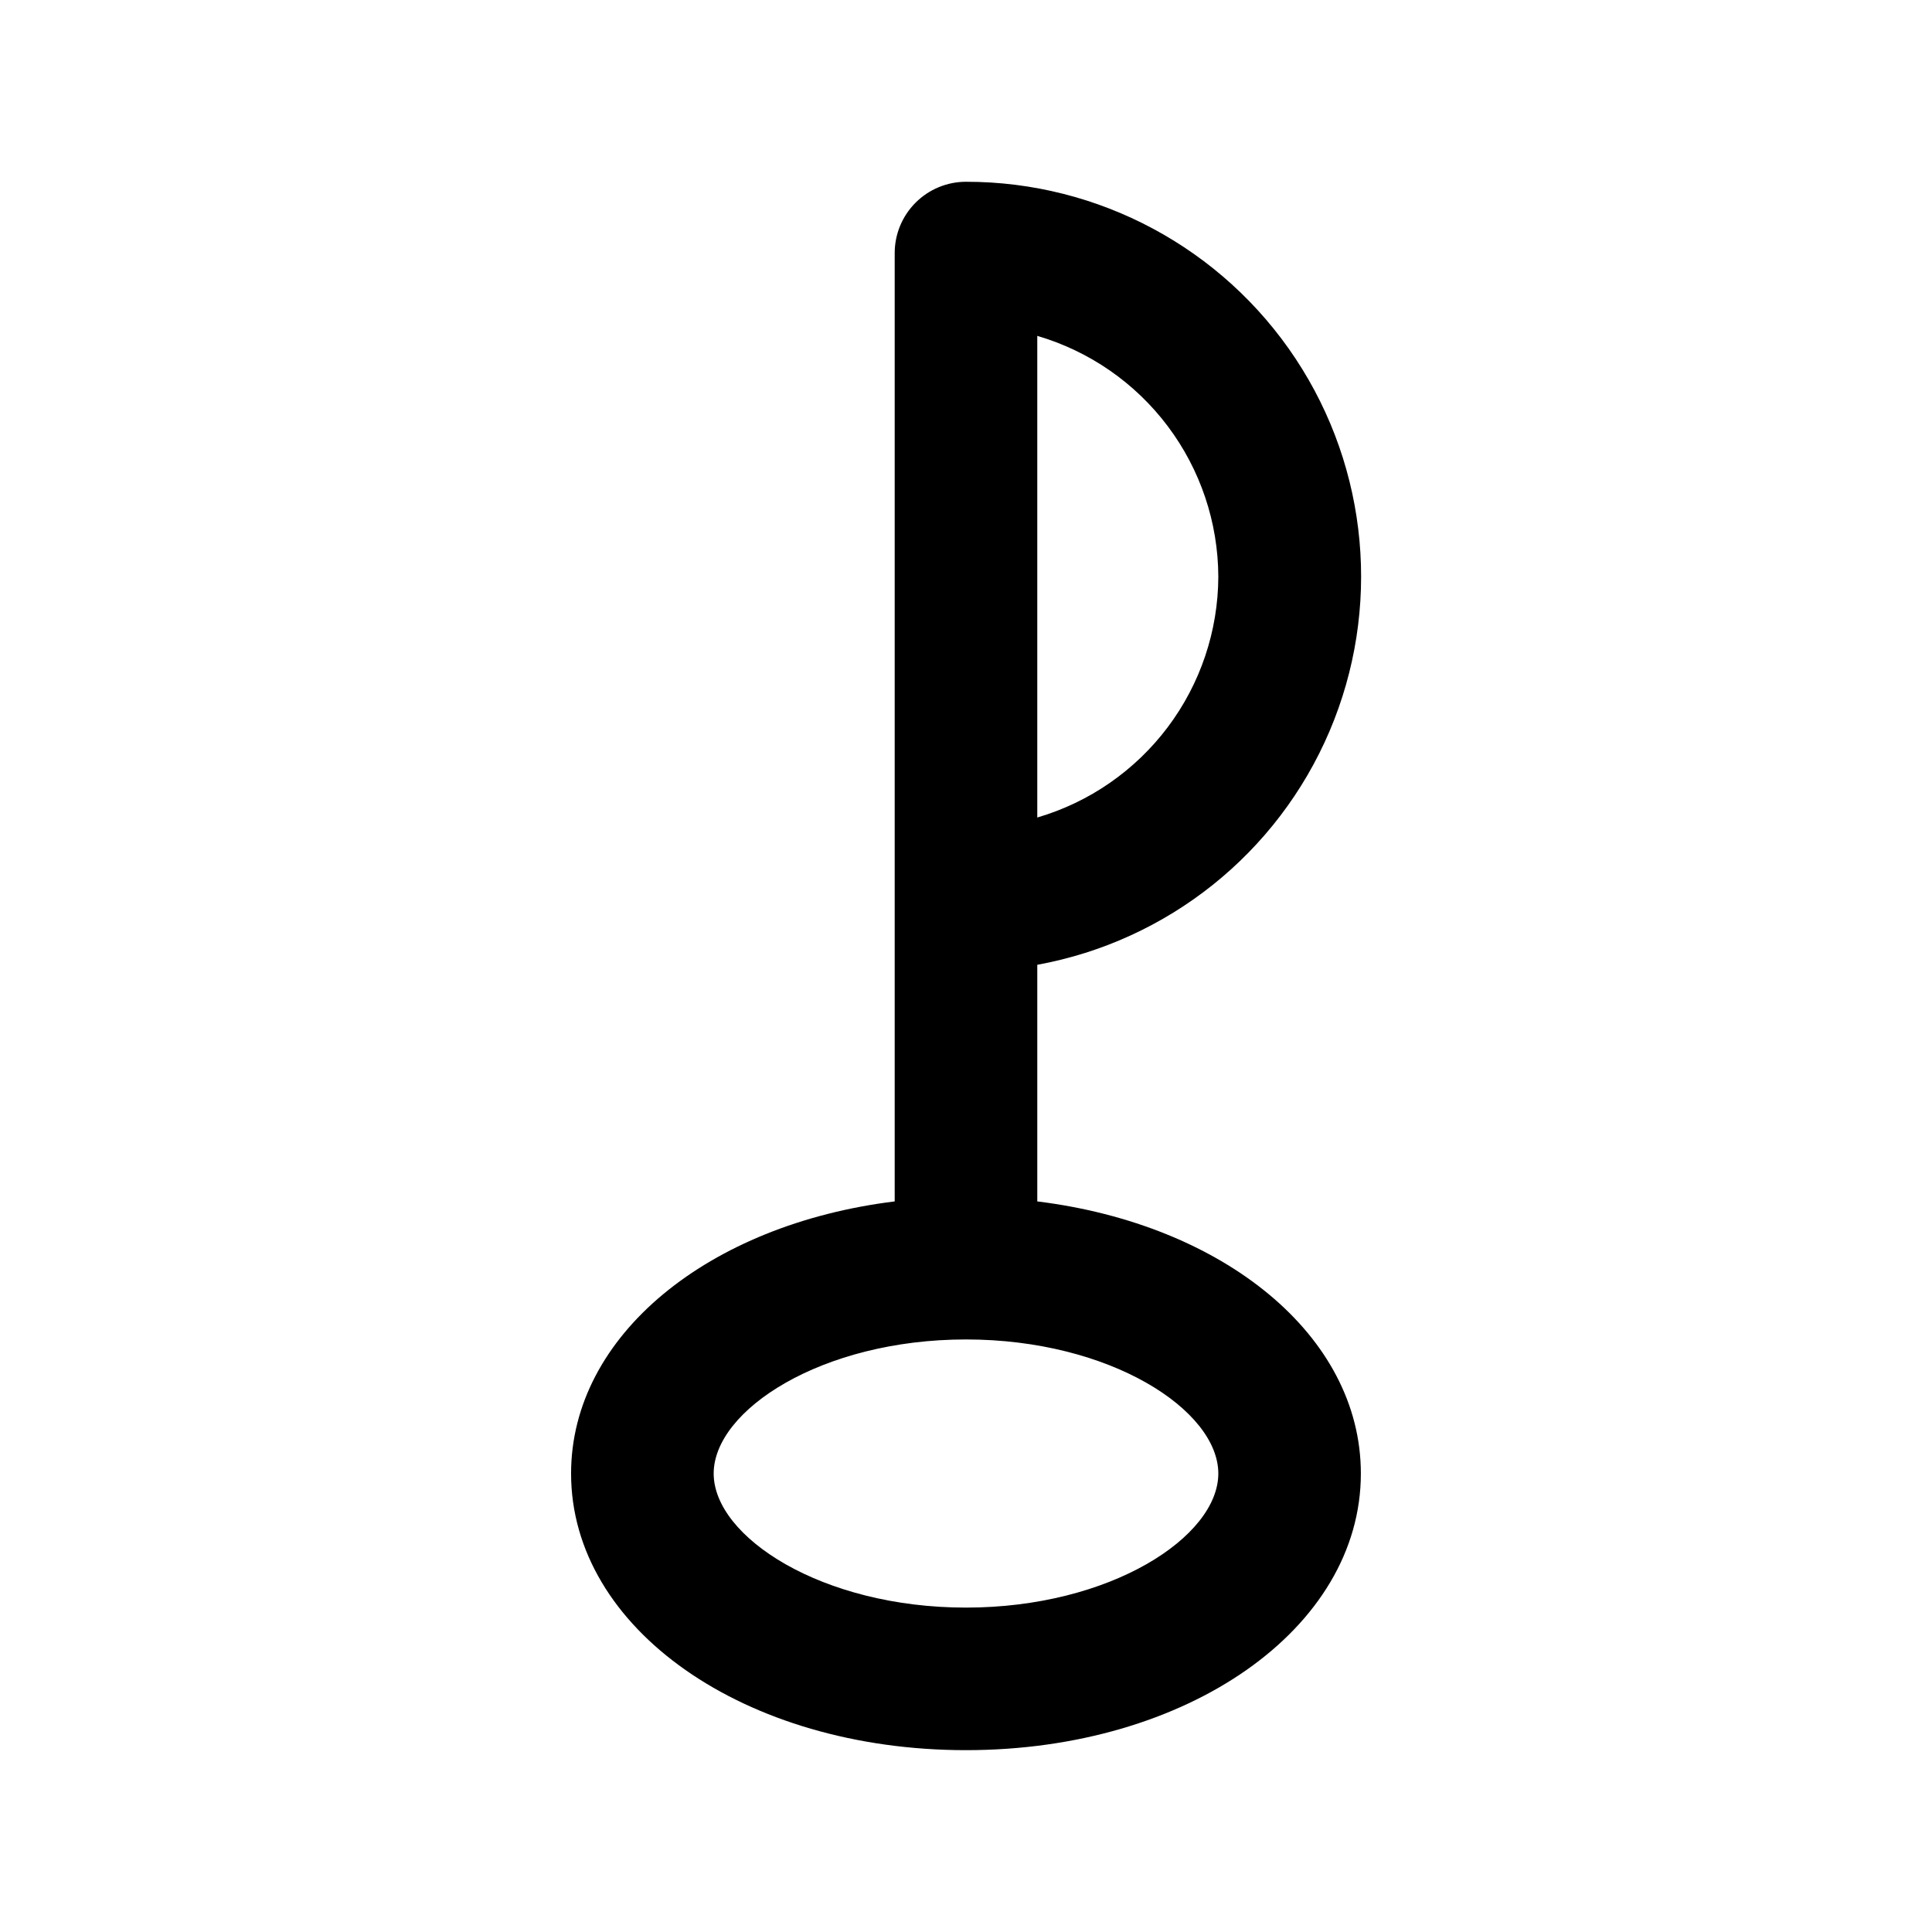
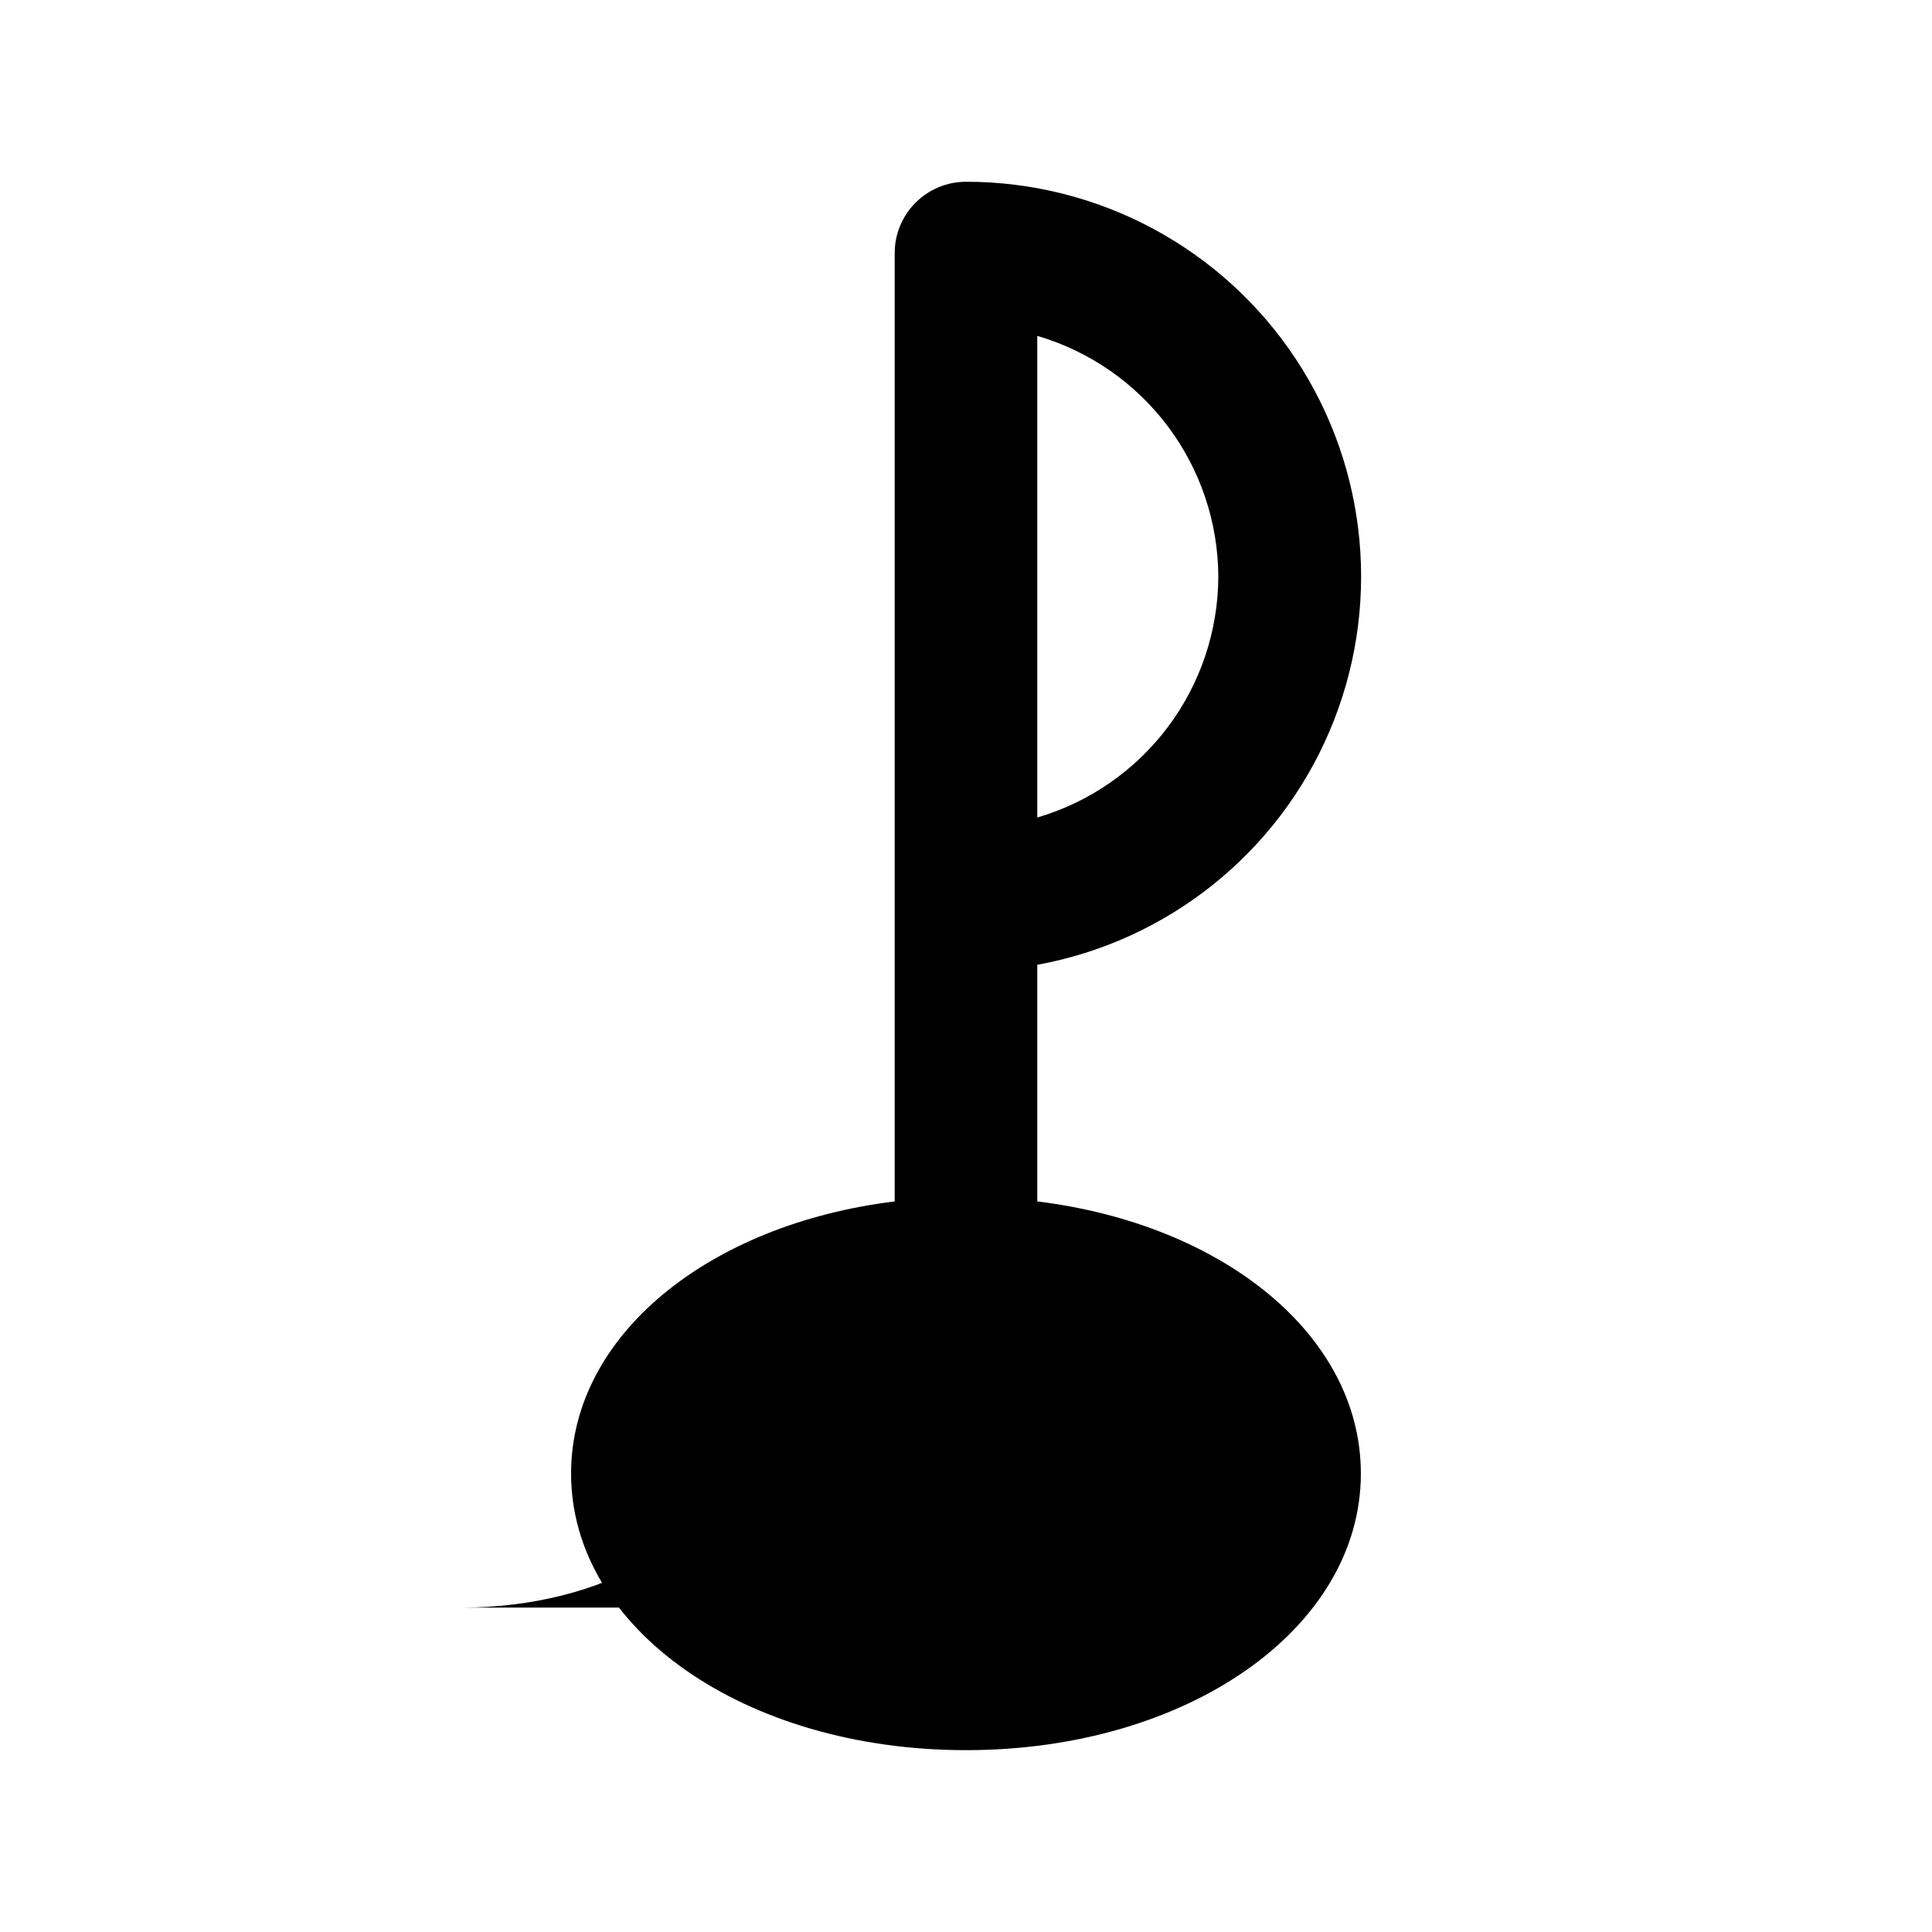
<svg xmlns="http://www.w3.org/2000/svg" fill="#000000" width="800px" height="800px" version="1.1" viewBox="144 144 512 512">
-   <path d="m418.89 462.39v-62.711c34.574-6.312 63.668-29.562 77.445-61.891 13.777-32.332 10.402-69.418-8.988-98.73-19.391-29.309-52.207-46.922-87.348-46.887-5.012 0-9.816 1.992-13.359 5.535-3.543 3.543-5.535 8.348-5.535 13.359v251.32c-49.348 6.082-85.762 35.531-85.762 72.109 0 41.109 45.973 73.316 104.65 73.316 58.68 0 104.65-32.207 104.65-73.316 0.004-36.578-36.41-66.023-85.758-72.109zm47.977-165.56c-0.051 14.387-4.75 28.371-13.395 39.871-8.645 11.5-20.773 19.902-34.582 23.949v-127.64c13.809 4.047 25.938 12.445 34.582 23.945 8.645 11.5 13.344 25.488 13.395 39.875zm-66.867 273.2c-38.277 0-66.867-18.754-66.867-35.531s28.59-35.531 66.867-35.531 66.867 18.766 66.867 35.531c0 16.762-28.59 35.531-66.867 35.531z" />
+   <path d="m418.89 462.39v-62.711c34.574-6.312 63.668-29.562 77.445-61.891 13.777-32.332 10.402-69.418-8.988-98.73-19.391-29.309-52.207-46.922-87.348-46.887-5.012 0-9.816 1.992-13.359 5.535-3.543 3.543-5.535 8.348-5.535 13.359v251.32c-49.348 6.082-85.762 35.531-85.762 72.109 0 41.109 45.973 73.316 104.65 73.316 58.68 0 104.65-32.207 104.65-73.316 0.004-36.578-36.41-66.023-85.758-72.109zm47.977-165.56c-0.051 14.387-4.75 28.371-13.395 39.871-8.645 11.5-20.773 19.902-34.582 23.949v-127.64c13.809 4.047 25.938 12.445 34.582 23.945 8.645 11.5 13.344 25.488 13.395 39.875zm-66.867 273.2c-38.277 0-66.867-18.754-66.867-35.531c0 16.762-28.59 35.531-66.867 35.531z" />
</svg>